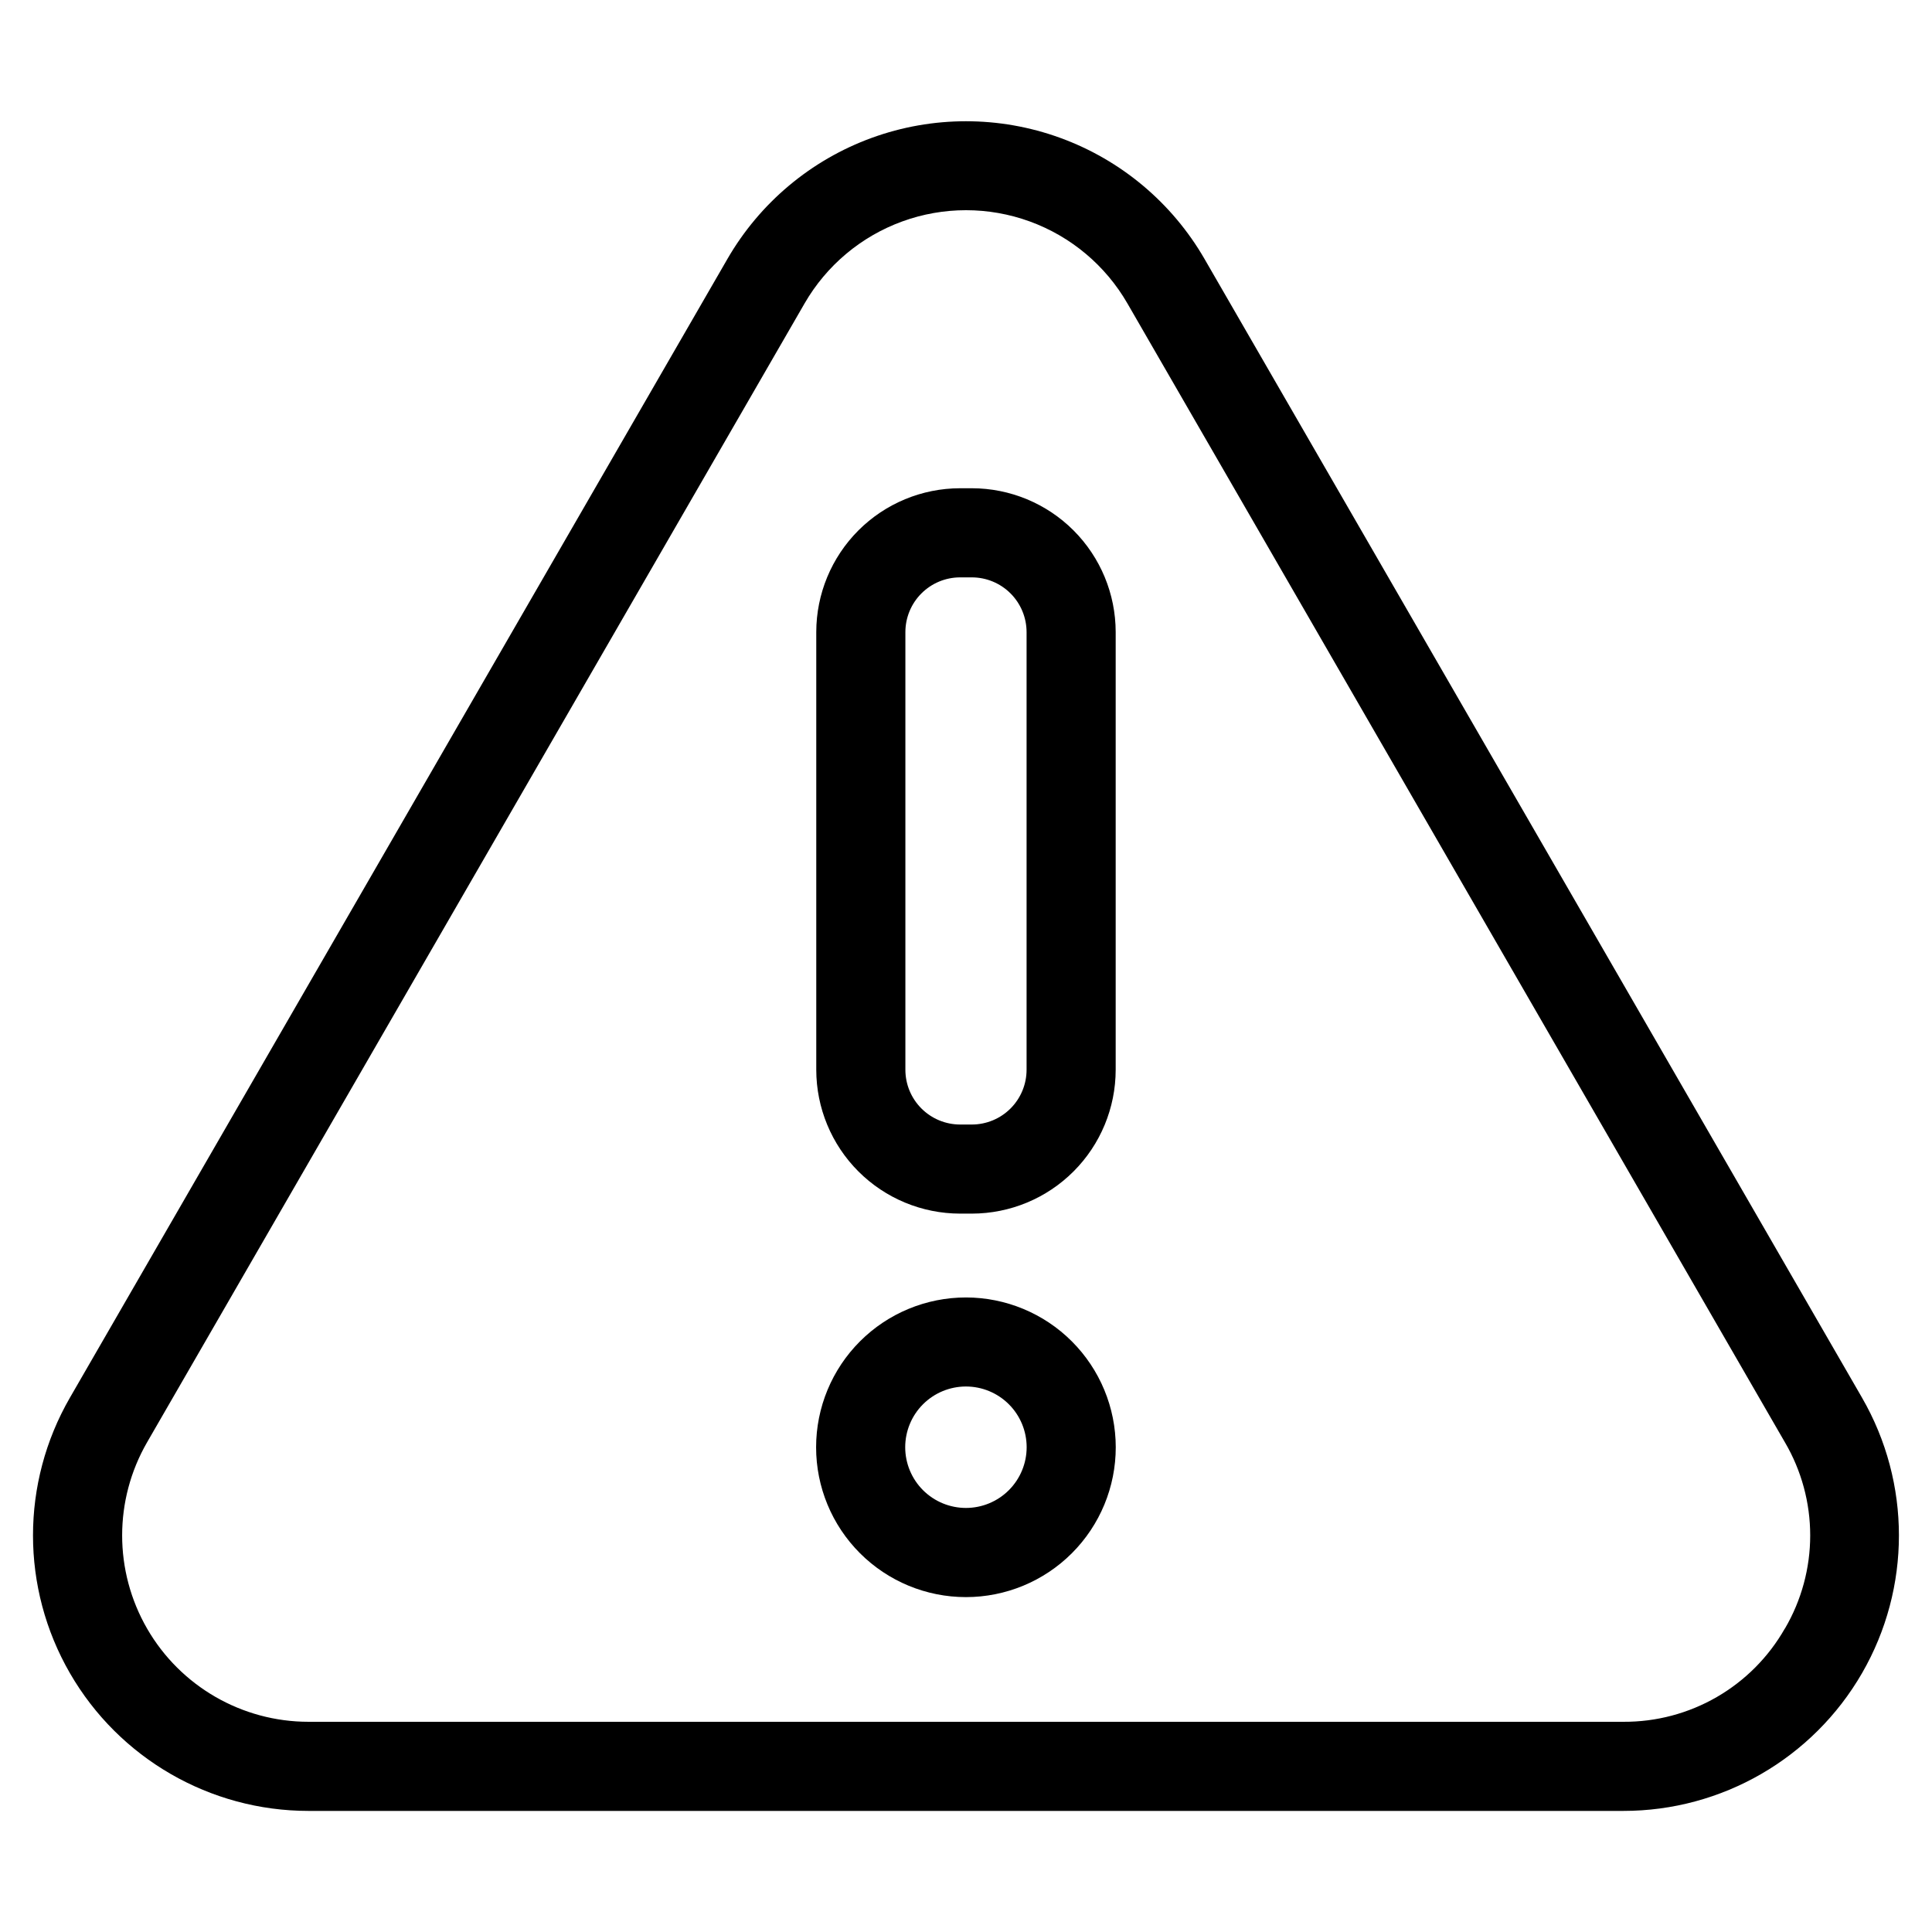
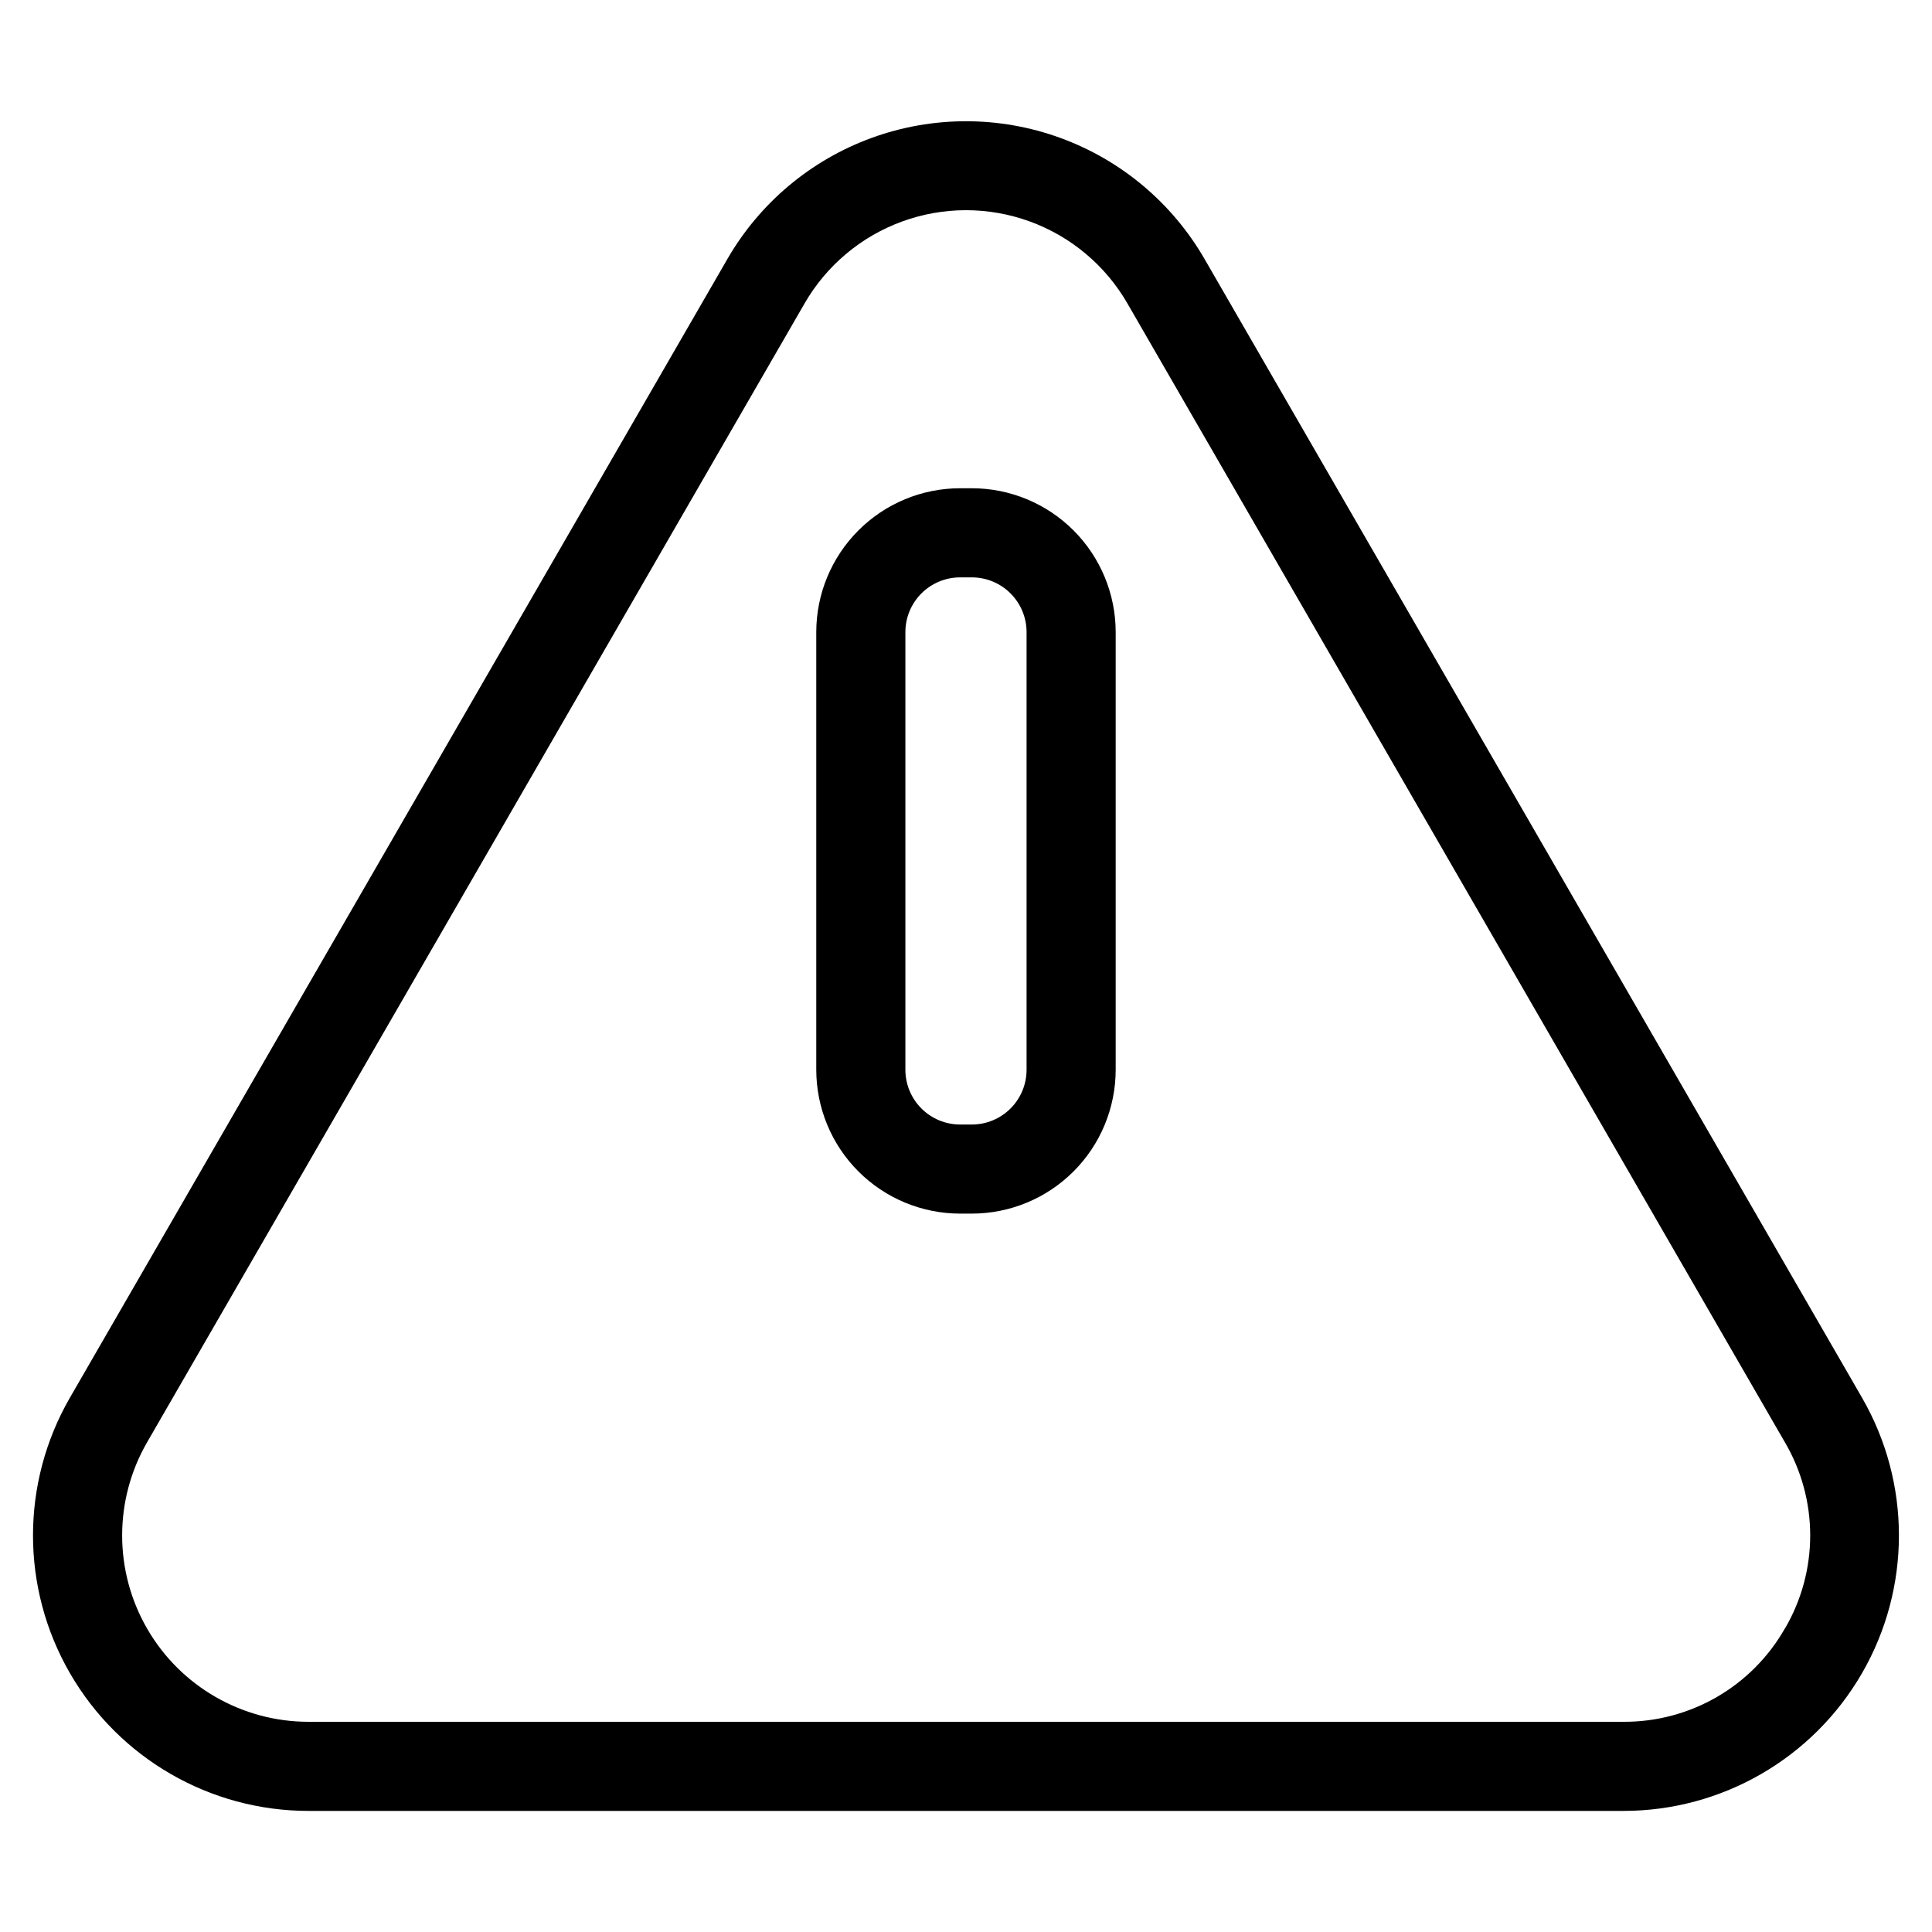
<svg xmlns="http://www.w3.org/2000/svg" fill="#000000" width="800px" height="800px" version="1.1" viewBox="144 144 512 512">
  <g>
    <path d="m637.46 514.41-174.24-301.77c-8.582-14.867-22.125-26.234-38.258-32.105-16.129-5.871-33.812-5.871-49.941 0-16.129 5.871-29.676 17.238-38.258 32.105l-174.24 301.77c-13.039 22.59-13.035 50.414 0.008 73 13.039 22.586 37.141 36.5 63.219 36.5h348.48c26.078 0 50.18-13.914 63.223-36.5 13.039-22.586 13.043-50.41 0.004-73zm-20.469 61.18 0.004 0.004c-4.297 7.543-10.523 13.805-18.043 18.148-7.516 4.34-16.055 6.602-24.734 6.551h-348.46c-17.641 0-33.945-9.41-42.77-24.688-8.82-15.281-8.824-34.105-0.004-49.387l174.24-301.81c5.805-10.059 14.969-17.75 25.883-21.723 10.91-3.973 22.875-3.973 33.789 0 10.91 3.973 20.074 11.664 25.879 21.723l174.24 301.81h0.004c4.387 7.484 6.703 16.008 6.703 24.688 0 8.676-2.316 17.199-6.703 24.688z" />
    <path d="m401.57 273.39h-3.148c-10.105 0.012-19.793 4.031-26.934 11.176-7.144 7.148-11.16 16.836-11.168 26.938v116c0.008 10.102 4.023 19.793 11.168 26.938 7.141 7.144 16.828 11.164 26.934 11.18h3.148c10.102-0.016 19.789-4.035 26.93-11.18 7.144-7.144 11.16-16.836 11.168-26.938v-116c-0.008-10.102-4.023-19.789-11.168-26.938-7.141-7.144-16.828-11.164-26.93-11.176zm14.484 154.12c-0.004 3.84-1.531 7.523-4.246 10.242s-6.398 4.25-10.238 4.258h-3.148c-3.844-0.008-7.523-1.539-10.238-4.258-2.719-2.719-4.242-6.402-4.246-10.242v-116c0.004-3.84 1.527-7.523 4.246-10.242 2.715-2.719 6.394-4.25 10.238-4.258h3.148c3.84 0.008 7.523 1.539 10.238 4.258s4.242 6.402 4.246 10.242z" />
-     <path d="m400 487.84c-10.535-0.004-20.637 4.176-28.086 11.621-7.449 7.445-11.637 17.547-11.637 28.078-0.004 10.535 4.18 20.637 11.629 28.082 7.449 7.449 17.551 11.633 28.082 11.629 10.531 0 20.633-4.188 28.078-11.637 7.445-7.449 11.629-17.551 11.621-28.086-0.012-10.52-4.195-20.609-11.637-28.051-7.441-7.441-17.531-11.625-28.051-11.637zm0 55.781c-4.269 0.004-8.363-1.688-11.387-4.703-3.019-3.016-4.719-7.109-4.723-11.379 0-4.269 1.691-8.363 4.707-11.383 3.019-3.019 7.113-4.715 11.379-4.719 4.269 0 8.363 1.695 11.383 4.711 3.019 3.019 4.715 7.113 4.715 11.379 0 4.266-1.695 8.355-4.707 11.375-3.016 3.016-7.106 4.715-11.367 4.719z" />
  </g>
</svg>